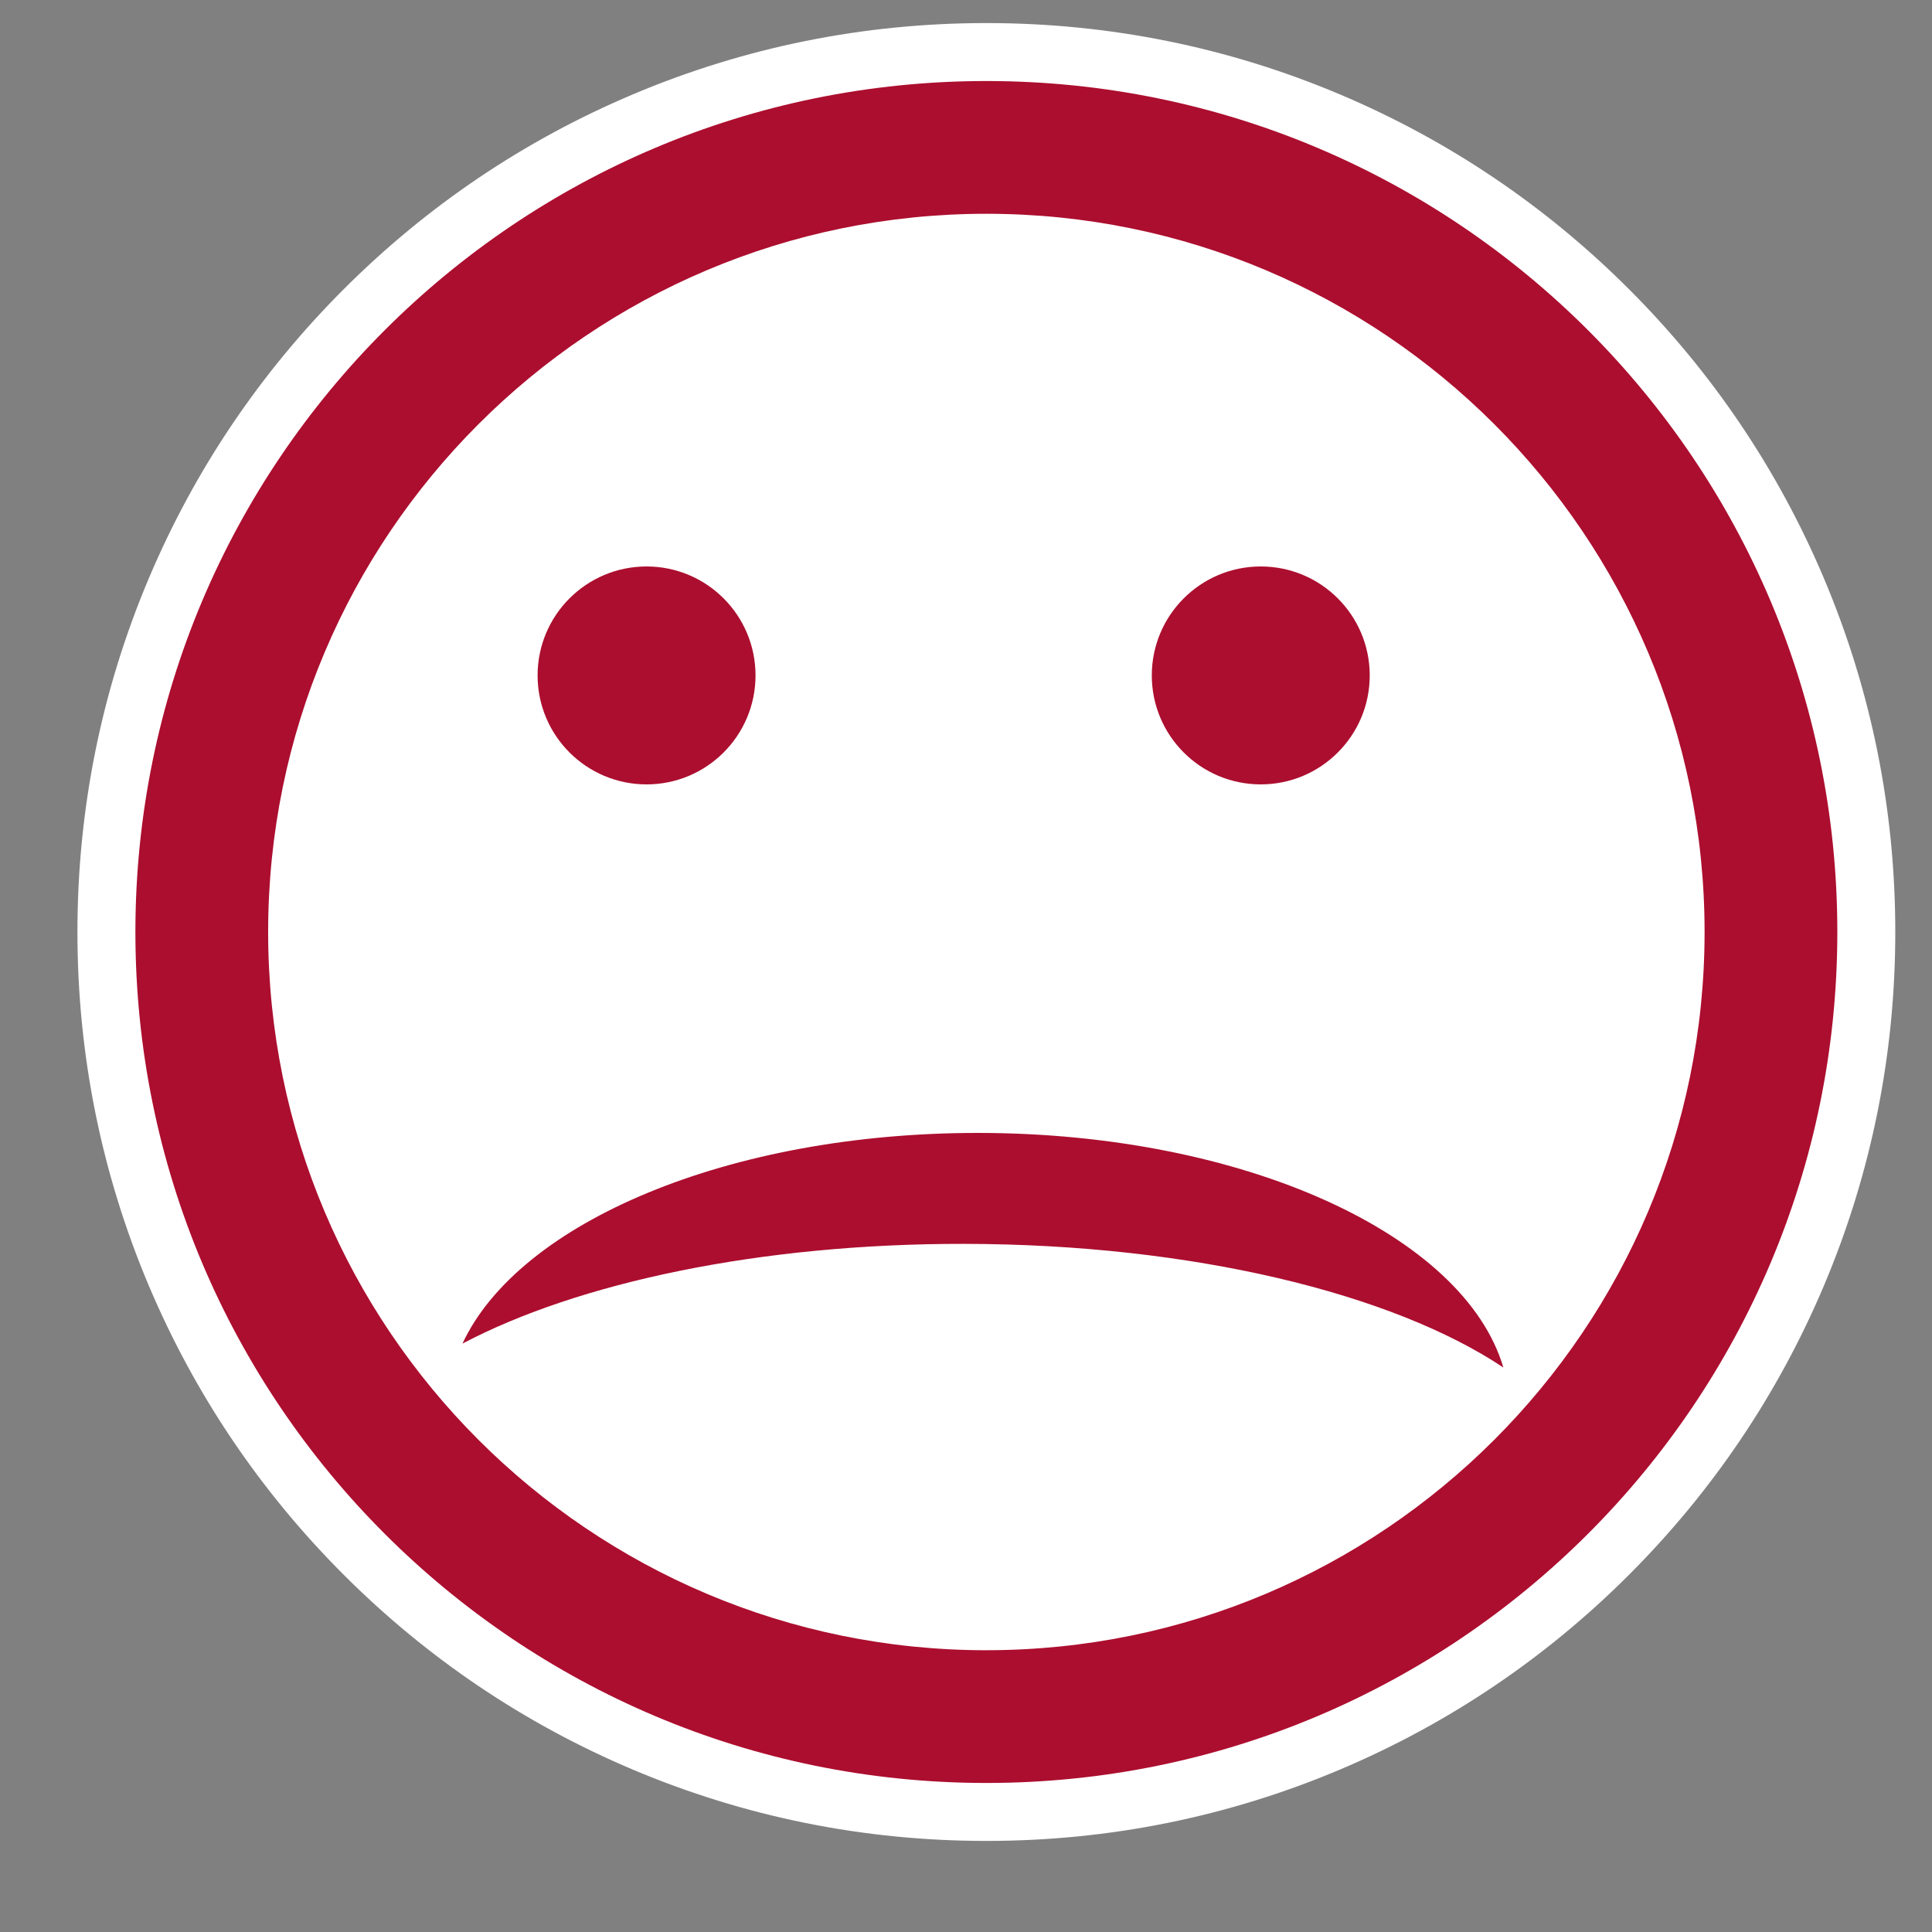
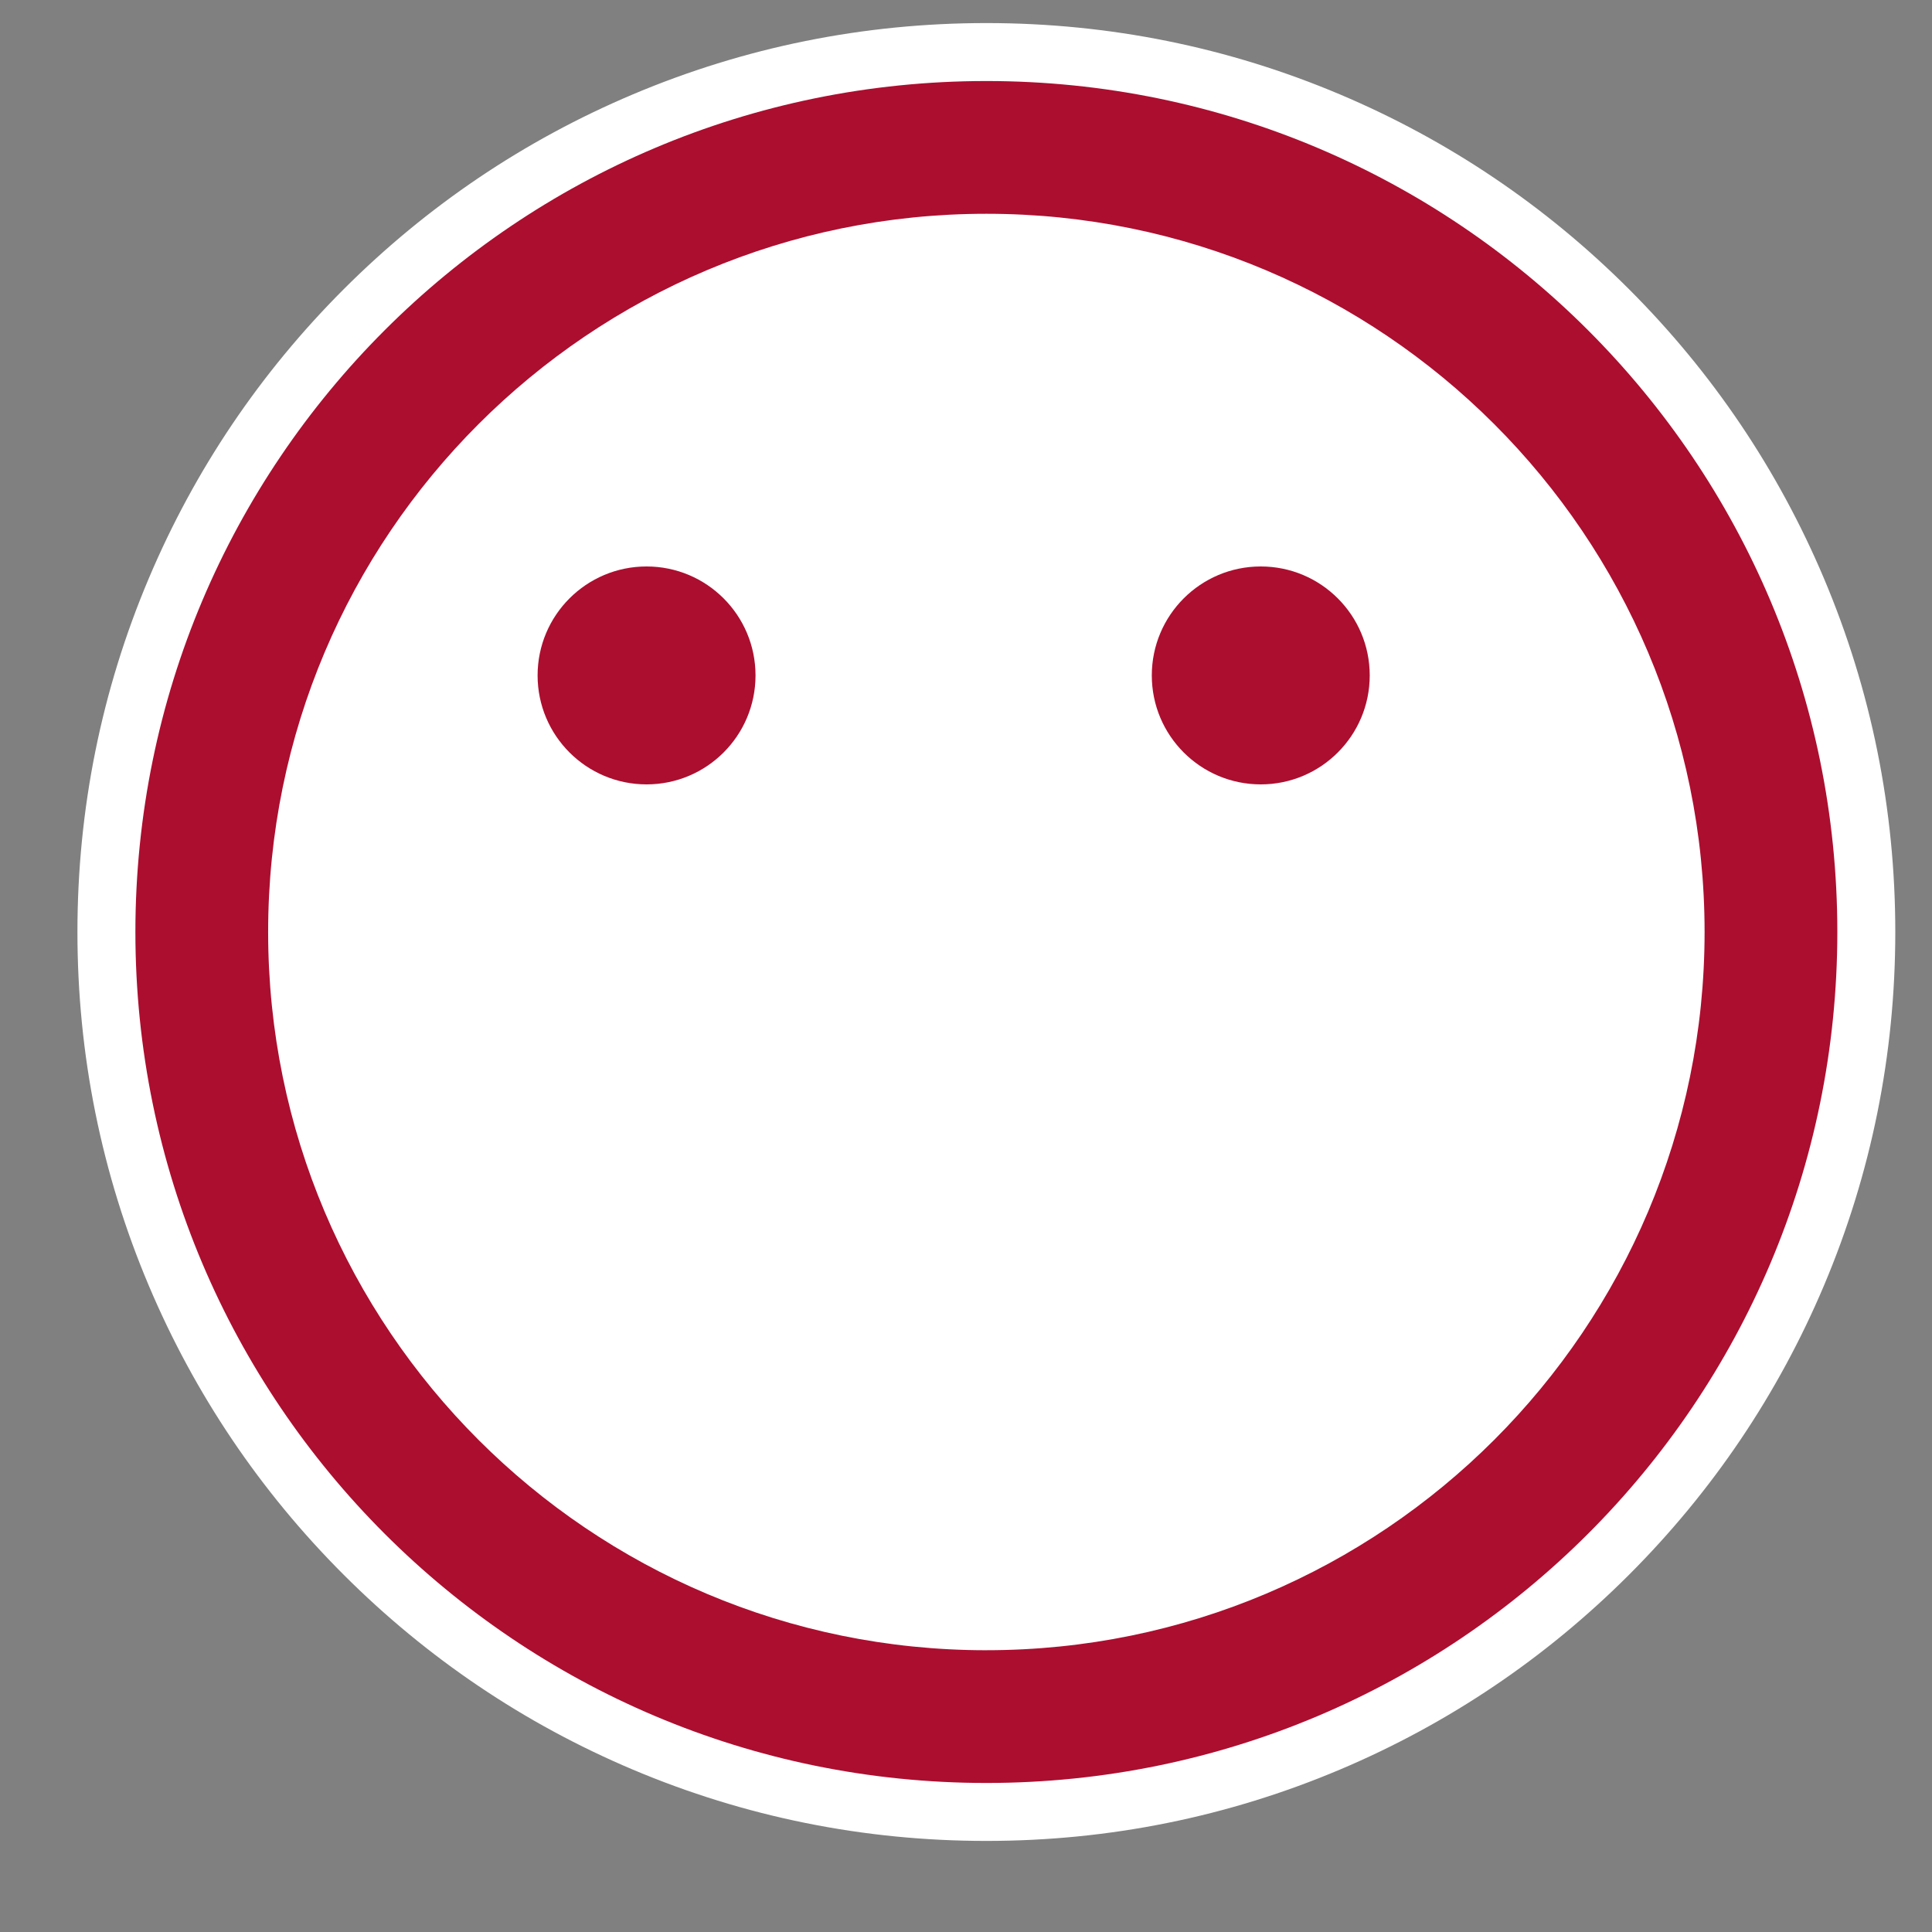
<svg xmlns="http://www.w3.org/2000/svg" id="ICONS_standard" viewBox="0 0 1000 1000">
  <rect x="0" y="0" width="1000" height="1000" fill="#808080" stroke="none" />
  <defs>
    <style>.cls-1{fill:#fff;}.cls-2{fill:#ac0e2f;}</style>
  </defs>
  <path class="cls-1" d="m510.54,937.87c-61.48,0-121.13-12.04-177.29-35.8-54.24-22.94-102.95-55.78-144.77-97.6s-74.66-90.53-97.6-144.77c-23.75-56.16-35.8-115.81-35.8-177.29s12.04-121.13,35.8-177.29c22.94-54.24,55.78-102.95,97.6-144.77s90.53-74.66,144.77-97.6c56.16-23.75,115.81-35.8,177.29-35.8s121.13,12.04,177.29,35.8c54.24,22.94,102.95,55.78,144.77,97.6s74.66,90.53,97.6,144.77c23.75,56.16,35.8,115.81,35.8,177.29s-12.04,121.13-35.8,177.29c-22.94,54.24-55.78,102.95-97.6,144.77s-90.53,74.66-144.77,97.6c-56.16,23.75-115.81,35.8-177.29,35.8Z" />
  <path class="cls-1" d="m510.54,41.94c243.26,0,440.46,197.2,440.46,440.46s-197.2,440.46-440.46,440.46S70.07,725.67,70.07,482.41,267.27,41.94,510.54,41.94m-5.45,68.75c1.23-.01,2.46-.02,3.69-.02,205.31,0,371.75,166.44,371.75,371.75s-163.5,368.8-366.31,371.71c203.61-1.98,368.06-167.65,368.06-371.73S715.85,110.65,510.54,110.65c-1.82,0-3.63.02-5.45.04m5.45-98.75c-63.5,0-125.11,12.44-183.14,36.98-56.03,23.7-106.34,57.61-149.53,100.81-43.2,43.2-77.11,93.51-100.81,149.53-24.54,58.02-36.98,119.64-36.98,183.14s12.44,125.11,36.98,183.14c23.7,56.03,57.61,106.34,100.81,149.53,43.2,43.2,93.51,77.12,149.53,100.81,58.02,24.54,119.64,36.98,183.14,36.98s125.11-12.44,183.14-36.98c56.03-23.7,106.34-57.62,149.53-100.81,43.2-43.2,77.11-93.51,100.81-149.53,24.54-58.02,36.98-119.64,36.98-183.14s-12.44-125.11-36.98-183.14c-23.7-56.03-57.61-106.34-100.81-149.53-43.2-43.2-93.51-77.11-149.53-100.81-58.02-24.54-119.64-36.98-183.14-36.98h0Z" />
-   <circle class="cls-1" cx="508.78" cy="482.42" r="371.75" />
  <path class="cls-2" d="m510.54,41.94c-243.26,0-440.46,197.2-440.46,440.46s197.2,440.46,440.46,440.46,440.46-197.2,440.46-440.46S753.8,41.94,510.54,41.94Zm0,812.22c-205.31,0-371.75-166.44-371.75-371.75S305.22,110.65,510.54,110.65s371.75,166.44,371.75,371.75-166.44,371.75-371.75,371.75Z" />
  <circle class="cls-2" cx="334.66" cy="349.6" r="56.4" />
  <circle class="cls-2" cx="652.57" cy="349.6" r="56.4" />
-   <path class="cls-2" d="m498.89,643.82c118.36.14,221.99,25.76,279.24,64-20.22-68.61-134.03-121.26-271.48-121.42-129.49-.15-238.1,46.34-267.28,109.05,59.73-31.5,153.76-51.76,259.52-51.63Z" />
+   <path class="cls-2" d="m498.89,643.82Z" />
</svg>